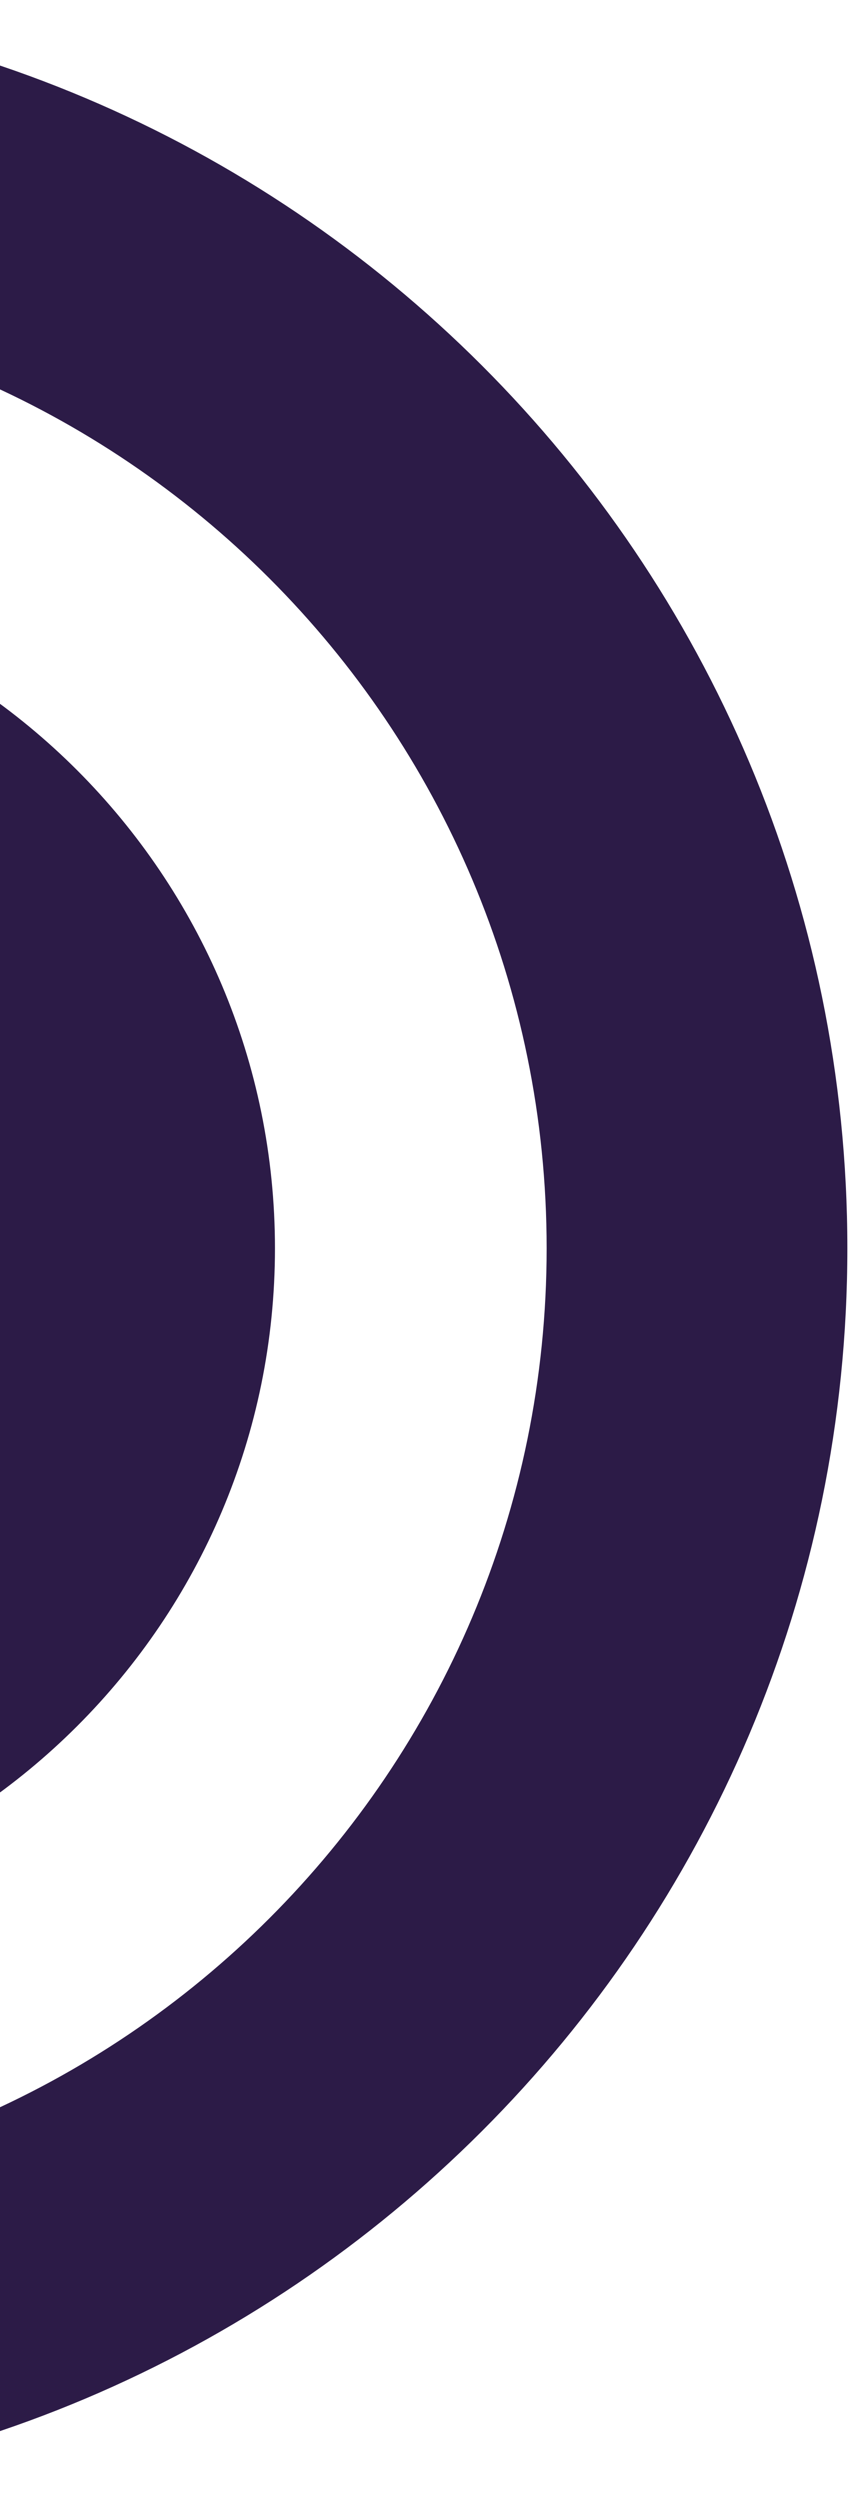
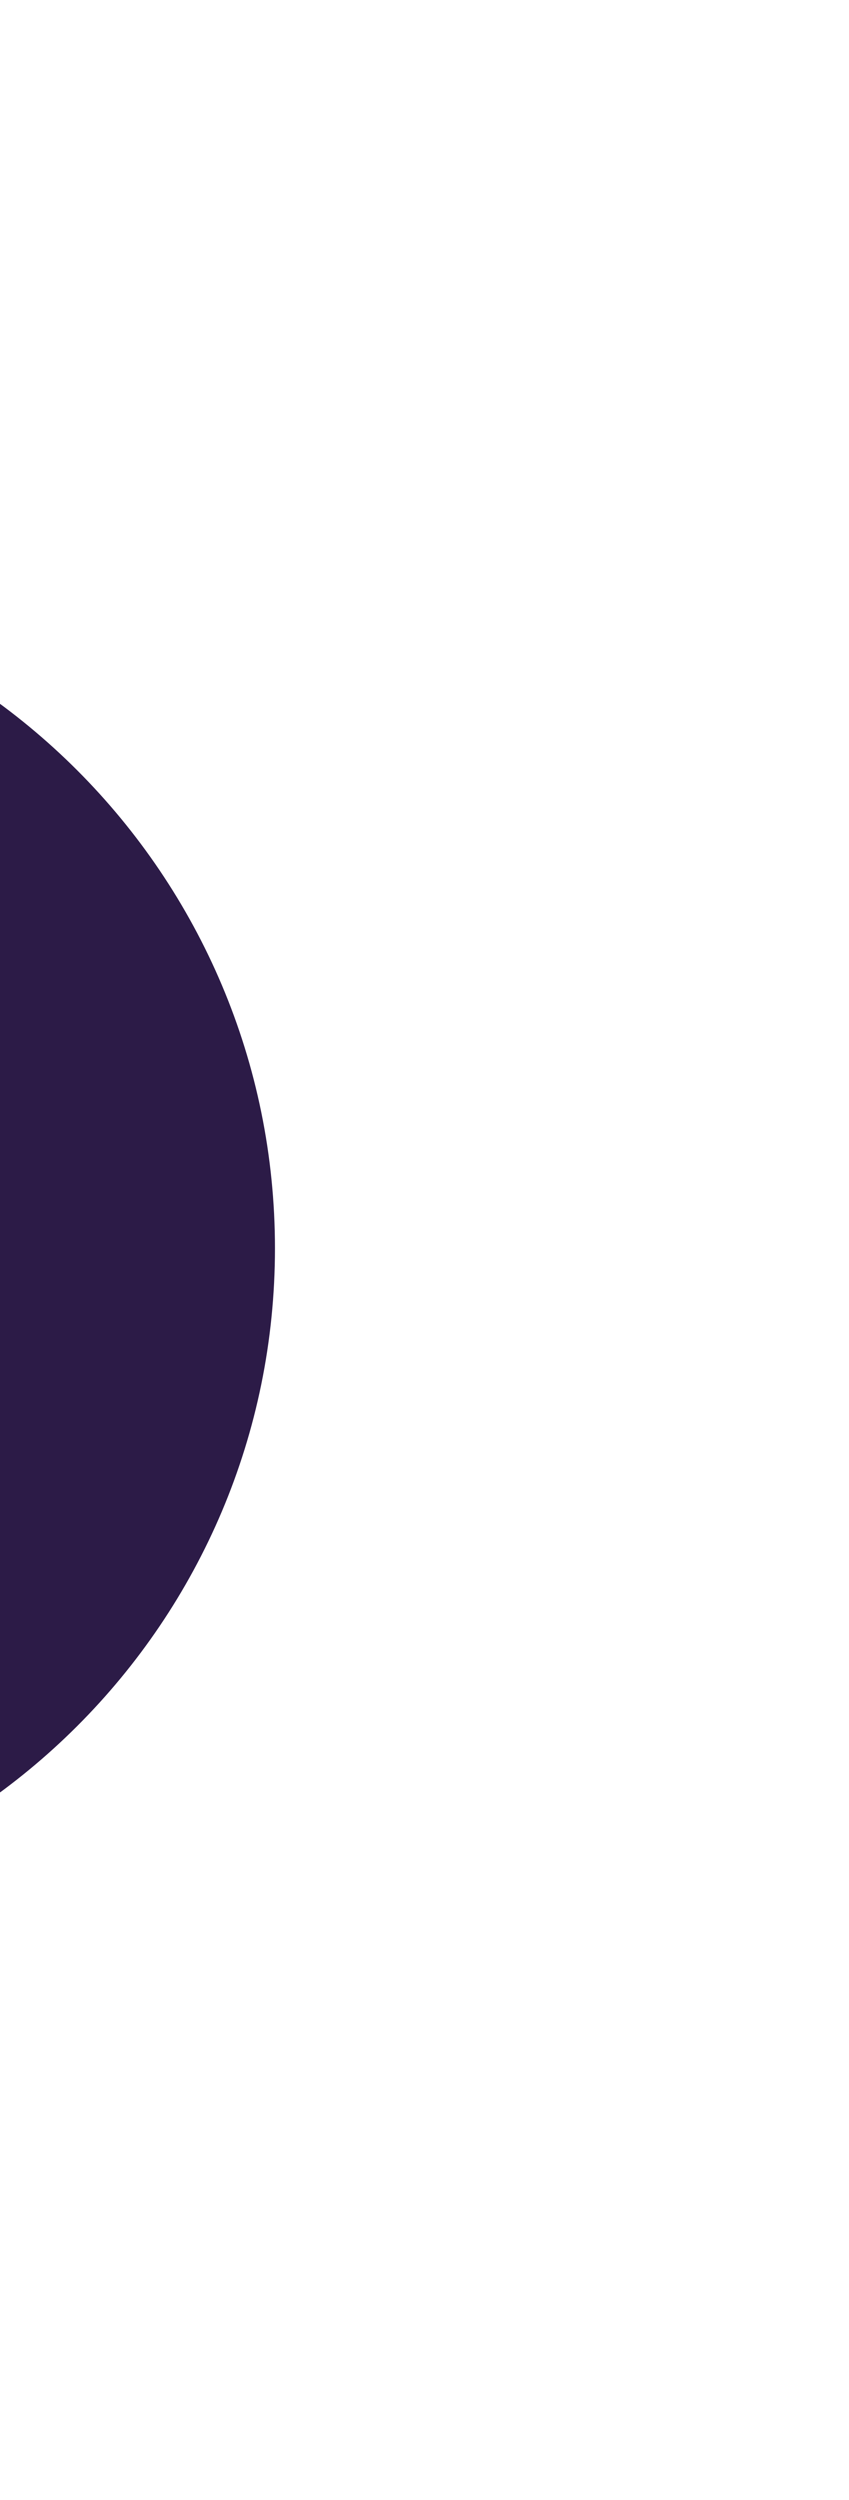
<svg xmlns="http://www.w3.org/2000/svg" width="155" height="456" viewBox="0 0 155 456" fill="none">
-   <path d="M154.7 227.7C154.7 101.9 52.7 0 -73 0V54.9C22.4 54.9 99.8 132.2 99.8 227.7C99.8 323.2 22.4 400.5 -73 400.5V455.4C52.7 455.4 154.7 353.5 154.7 227.7Z" fill="#2C1B47" />
  <path d="M50.2 227.7C50.2 159.6 -5 104.4 -73 104.4V134.1V321.2V350.9C-5 350.9 50.2 295.8 50.2 227.7Z" fill="#2C1B47" />
</svg>